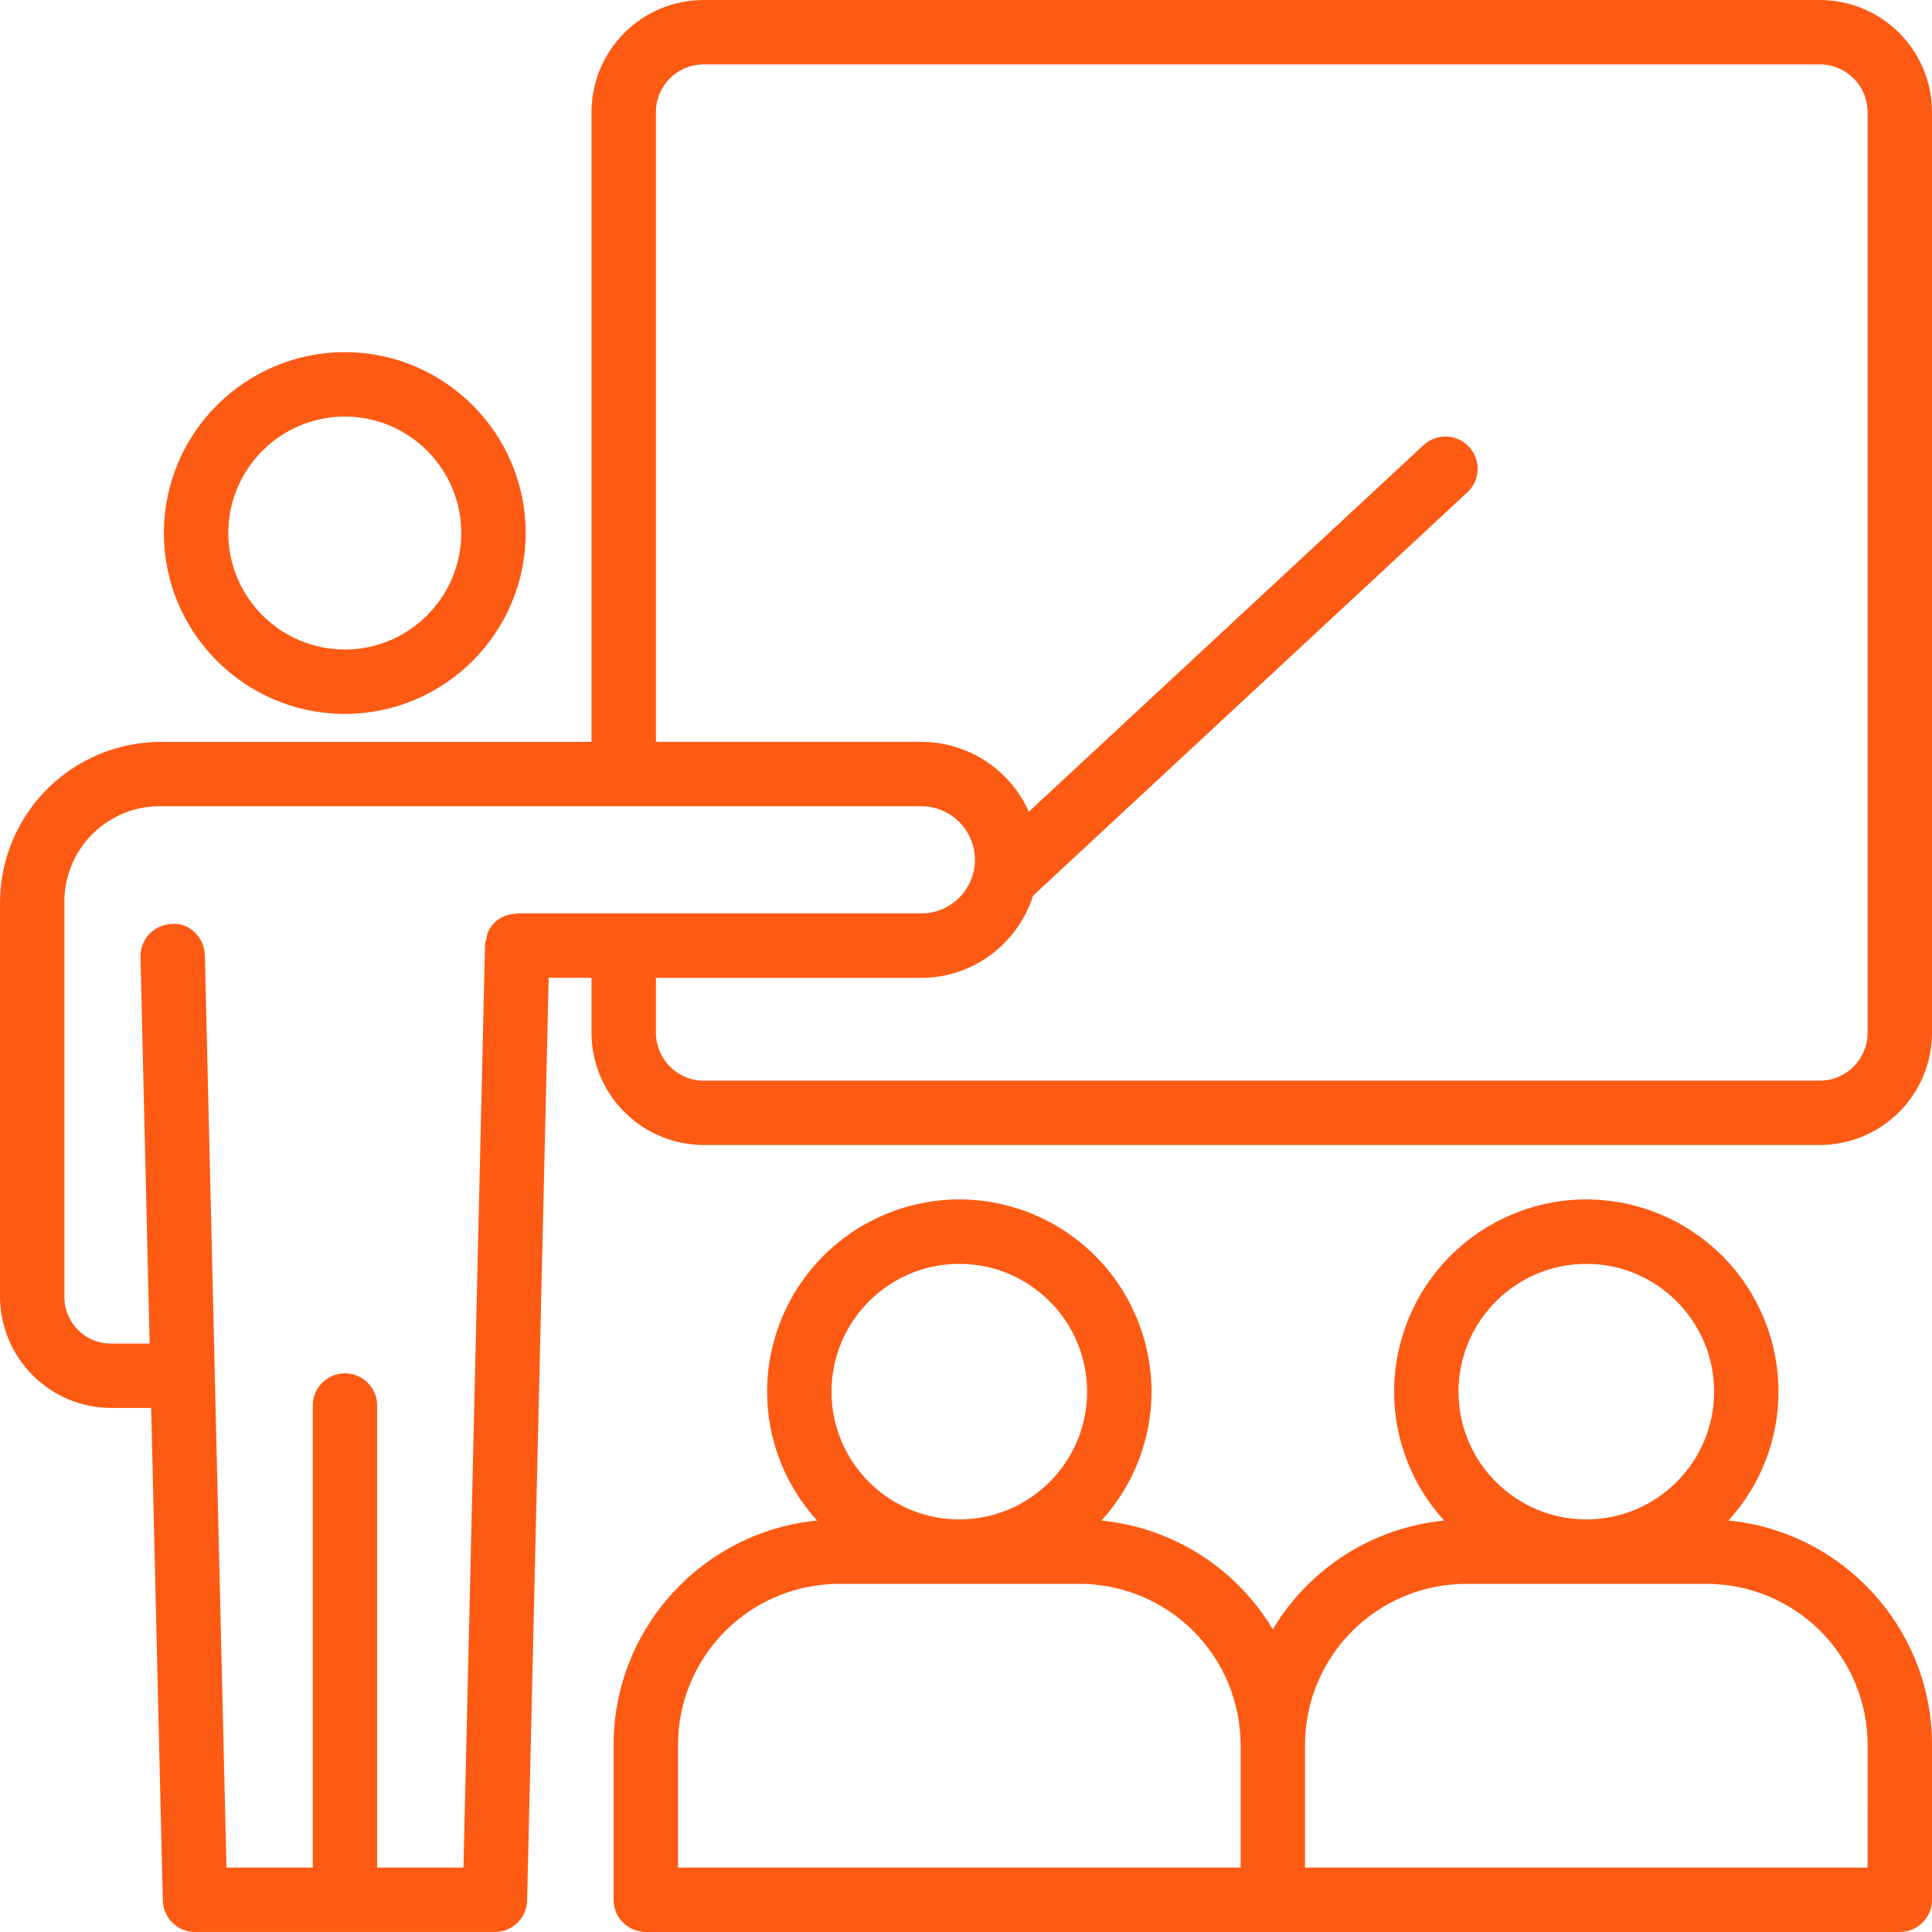
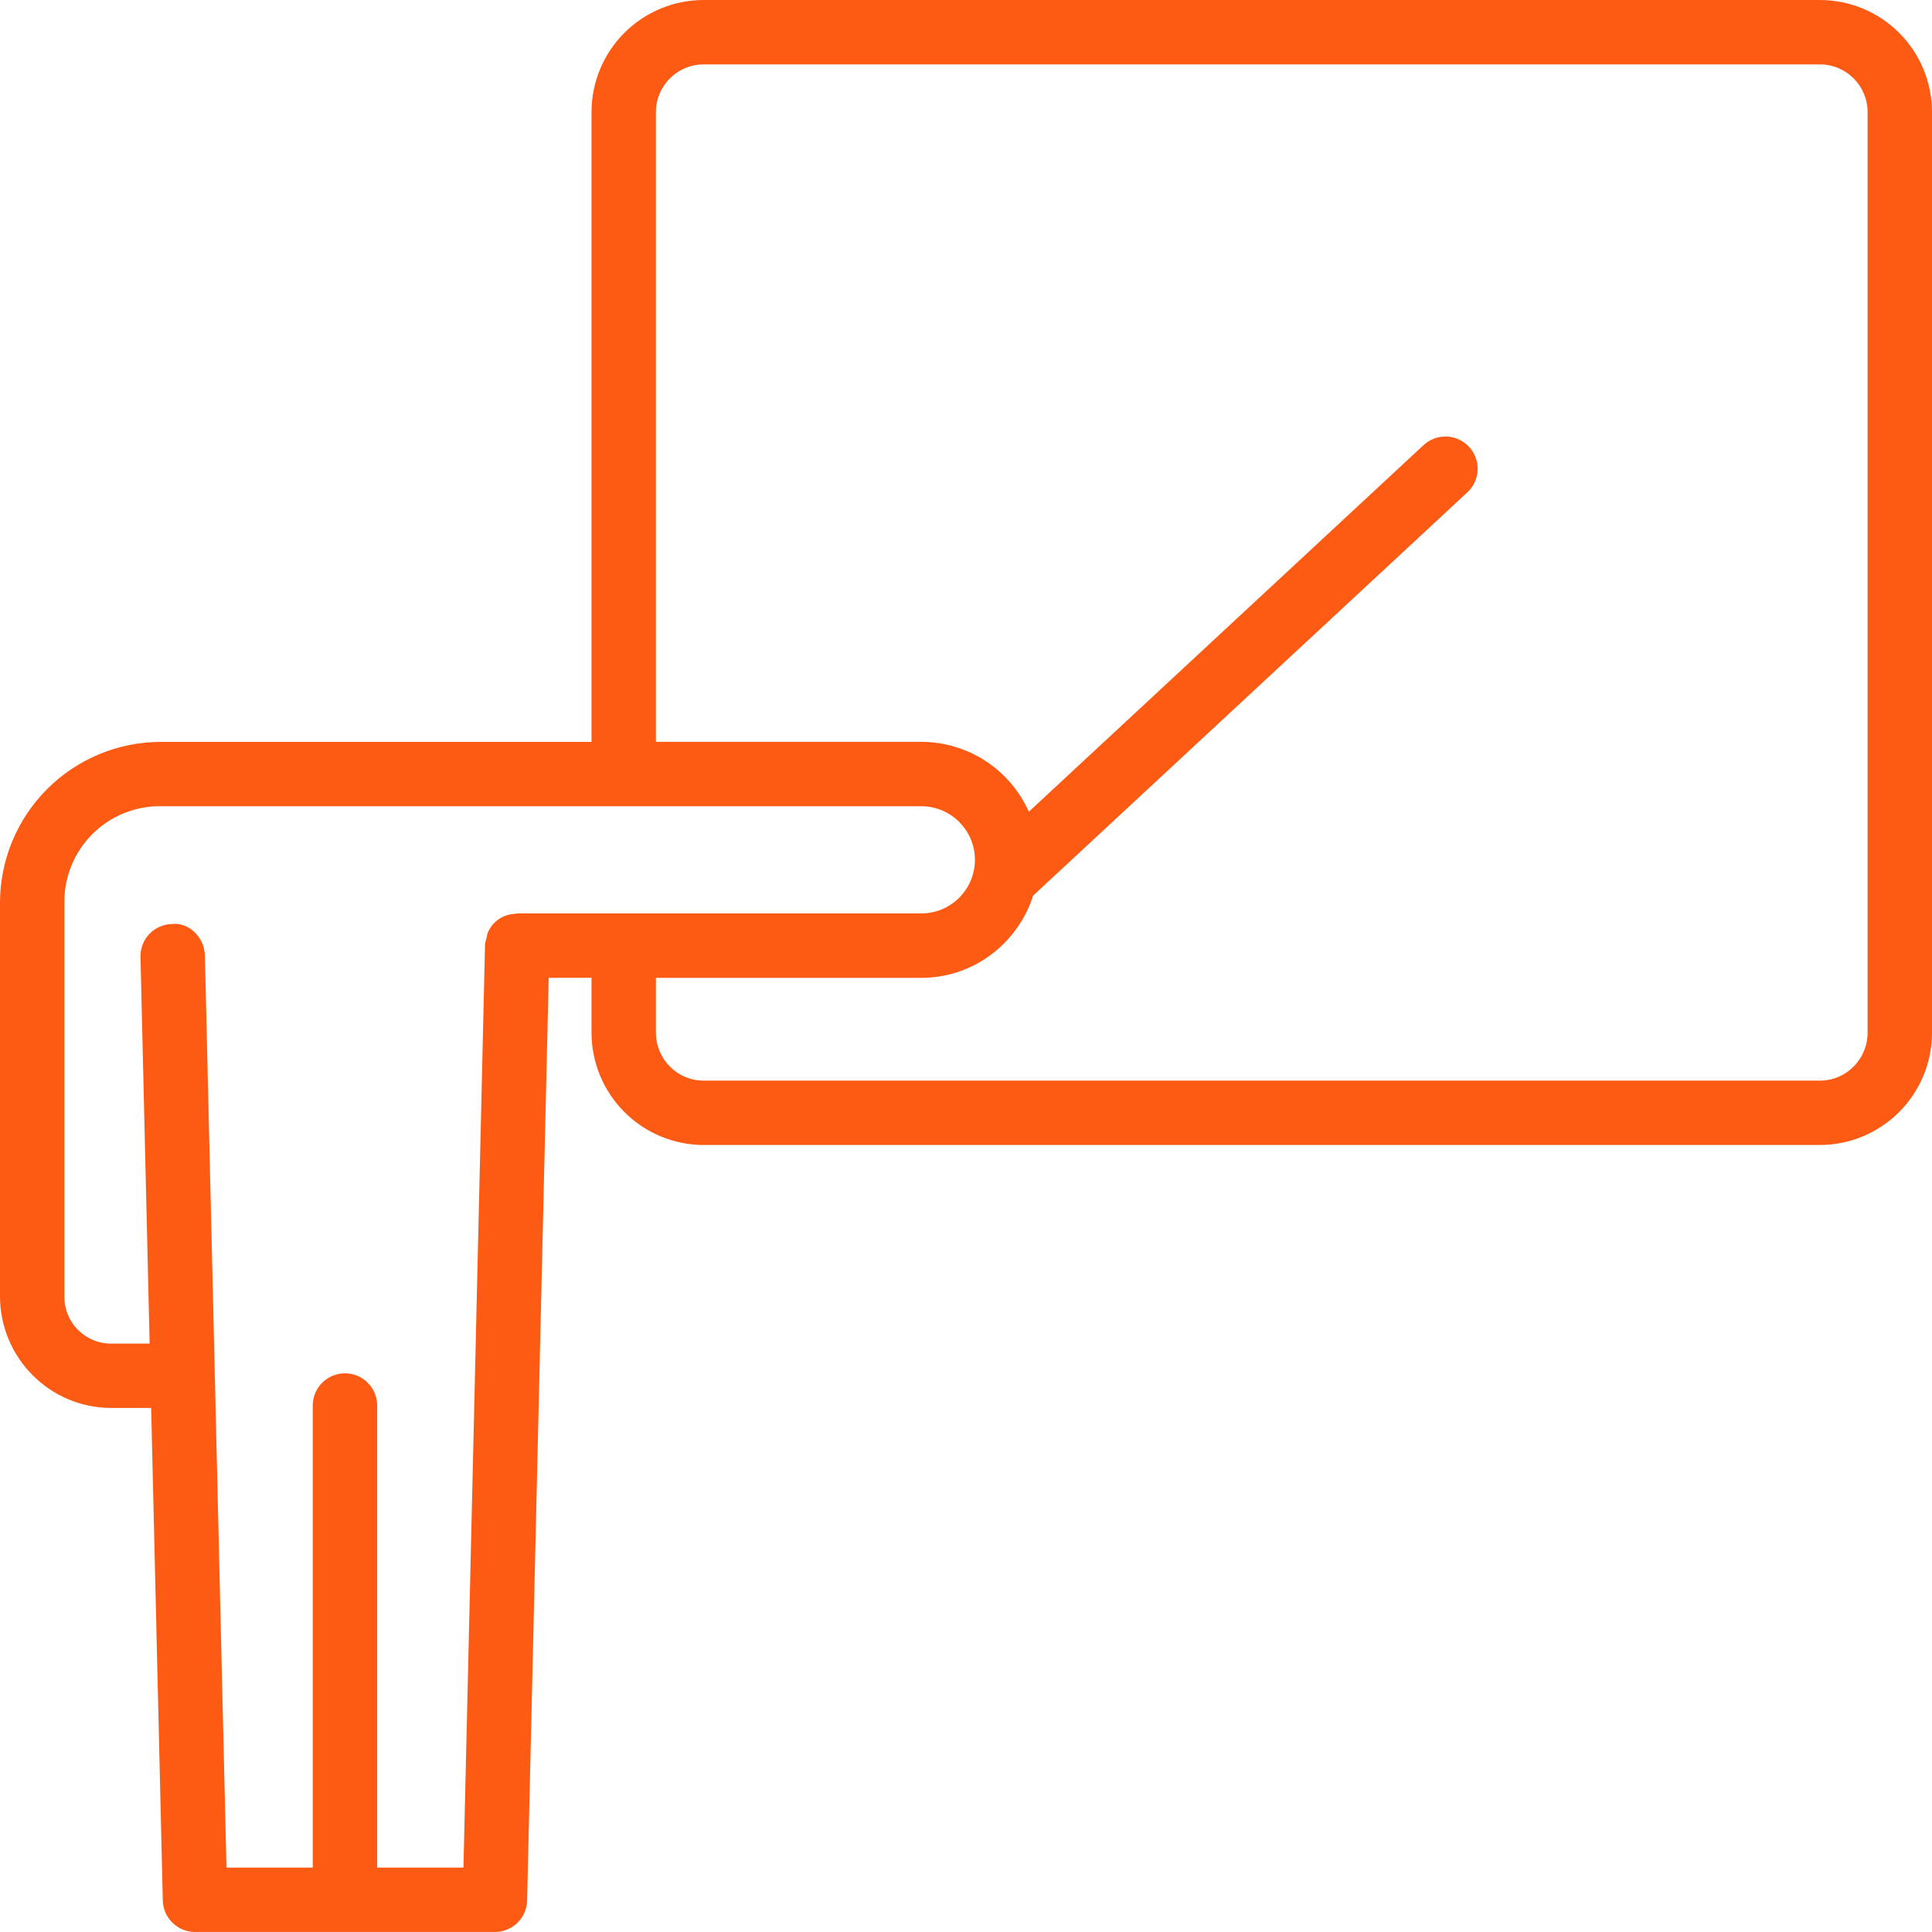
<svg xmlns="http://www.w3.org/2000/svg" width="60" height="60" viewBox="0 0 60 60" fill="none">
  <g clip-path="url(#clip0_937_457)">
-     <path d="M16.325 16.554C16.325 13.457 13.805 10.937 10.708 10.937C7.611 10.937 5.09 13.457 5.09 16.554C5.09 19.651 7.61 22.171 10.708 22.171C13.806 22.171 16.325 19.651 16.325 16.554ZM7.09 16.554C7.09 14.559 8.713 12.937 10.708 12.937C12.703 12.937 14.325 14.559 14.325 16.554C14.325 18.549 12.702 20.171 10.708 20.171C8.714 20.171 7.09 18.548 7.09 16.554ZM53.678 47.222C54.677 46.128 55.232 44.701 55.233 43.219C55.231 41.636 54.602 40.119 53.483 38.999C52.364 37.88 50.846 37.251 49.263 37.249C47.681 37.251 46.163 37.881 45.045 39C43.926 40.119 43.297 41.636 43.295 43.219C43.296 44.7 43.85 46.128 44.849 47.222C43.76 47.33 42.711 47.692 41.786 48.279C40.862 48.866 40.089 49.662 39.528 50.602C38.967 49.662 38.193 48.866 37.269 48.279C36.345 47.692 35.296 47.33 34.206 47.222C35.205 46.128 35.76 44.701 35.761 43.219C35.759 41.636 35.13 40.119 34.011 38.999C32.892 37.88 31.374 37.251 29.791 37.249C28.209 37.251 26.692 37.881 25.573 39C24.454 40.119 23.825 41.636 23.823 43.219C23.824 44.7 24.378 46.128 25.377 47.222C21.835 47.565 19.056 50.557 19.056 54.188V59C19.056 59.265 19.161 59.52 19.349 59.707C19.537 59.895 19.791 60 20.056 60H59C59.265 60 59.52 59.895 59.707 59.707C59.895 59.52 60 59.265 60 59V54.188C60 50.558 57.22 47.565 53.678 47.222ZM49.264 39.25C51.452 39.25 53.233 41.03 53.233 43.219C53.233 45.408 51.453 47.187 49.263 47.187C47.073 47.187 45.295 45.407 45.295 43.219C45.295 41.031 47.075 39.25 49.264 39.25ZM29.792 39.25C31.98 39.25 33.761 41.03 33.761 43.219C33.761 45.408 31.98 47.187 29.791 47.187C27.602 47.187 25.823 45.407 25.823 43.219C25.823 41.031 27.603 39.25 29.792 39.25ZM21.056 54.188C21.058 52.862 21.585 51.592 22.523 50.654C23.46 49.717 24.73 49.19 26.056 49.188H33.526C34.852 49.189 36.123 49.717 37.061 50.654C37.998 51.591 38.526 52.862 38.528 54.188V58H21.056V54.188ZM58 58H40.528V54.188C40.53 52.862 41.057 51.592 41.995 50.654C42.932 49.717 44.203 49.19 45.528 49.188H53C54.326 49.19 55.597 49.717 56.534 50.654C57.472 51.592 57.999 52.862 58.001 54.188L58 58Z" fill="#FD5A14" />
    <path d="M56.52 0H21.85C20.927 0.001 20.043 0.368 19.39 1.02C18.738 1.673 18.371 2.557 18.37 3.48V23.04H4.994C3.67 23.042 2.401 23.568 1.465 24.504C0.529 25.439 0.002 26.708 0 28.032V40.255C0 42.169 1.55 43.725 3.454 43.725H4.694L5.056 59.022C5.062 59.283 5.17 59.532 5.357 59.714C5.544 59.897 5.795 59.999 6.056 59.999H15.37C15.631 59.999 15.882 59.897 16.069 59.714C16.256 59.532 16.364 59.283 16.37 59.022L17.04 30.367H18.37V32.069C18.37 32.993 18.736 33.879 19.389 34.533C20.041 35.188 20.926 35.556 21.85 35.559H56.52C57.444 35.556 58.329 35.188 58.981 34.534C59.633 33.88 60 32.994 60 32.07V3.48C59.999 2.557 59.632 1.673 58.98 1.02C58.327 0.368 57.443 0.001 56.52 0ZM11.713 58V43.65C11.713 43.385 11.608 43.13 11.42 42.943C11.233 42.755 10.978 42.65 10.713 42.65C10.448 42.65 10.193 42.755 10.006 42.943C9.818 43.13 9.713 43.385 9.713 43.65V58H7.033L6.363 29.672C6.349 29.12 5.879 28.638 5.339 28.696C5.074 28.702 4.822 28.814 4.639 29.005C4.456 29.197 4.357 29.454 4.363 29.719L4.647 41.727H3.454C3.261 41.728 3.071 41.691 2.893 41.617C2.715 41.543 2.553 41.434 2.418 41.298C2.283 41.161 2.176 40.998 2.104 40.819C2.032 40.641 1.997 40.45 2 40.257V28.032C1.995 27.638 2.07 27.246 2.219 26.881C2.367 26.516 2.588 26.184 2.867 25.905C3.146 25.626 3.478 25.405 3.843 25.257C4.208 25.108 4.6 25.033 4.994 25.038H19.365L19.37 25.039H28.612C29.53 25.039 30.277 25.785 30.277 26.702C30.277 27.62 29.53 28.367 28.612 28.367H16.063C16.037 28.367 16.015 28.379 15.99 28.381C15.807 28.388 15.631 28.447 15.481 28.552C15.331 28.656 15.215 28.802 15.146 28.971C15.126 29.017 15.126 29.071 15.113 29.121C15.094 29.194 15.065 29.265 15.063 29.343L14.393 58H11.713ZM58 32.07C58 32.892 57.336 33.56 56.52 33.56H21.85C21.034 33.56 20.37 32.892 20.37 32.07V30.368H28.612C30.243 30.368 31.612 29.289 32.086 27.813L45.57 15.29C45.666 15.201 45.744 15.093 45.799 14.974C45.853 14.854 45.884 14.725 45.889 14.594C45.894 14.463 45.873 14.332 45.827 14.209C45.781 14.086 45.712 13.973 45.623 13.877C45.533 13.78 45.426 13.703 45.306 13.648C45.187 13.593 45.058 13.562 44.927 13.557C44.795 13.553 44.664 13.574 44.541 13.619C44.418 13.665 44.305 13.735 44.209 13.824L31.951 25.209C31.663 24.564 31.195 24.015 30.602 23.63C30.01 23.245 29.319 23.04 28.612 23.039H20.37V3.48C20.37 2.664 21.034 2 21.85 2H56.52C57.336 2 58 2.664 58 3.48V32.07Z" fill="#FD5A14" />
  </g>
  <defs>
    <clipPath id="clip0_937_457">
      <rect width="60" height="60" fill="white" />
    </clipPath>
  </defs>
</svg>